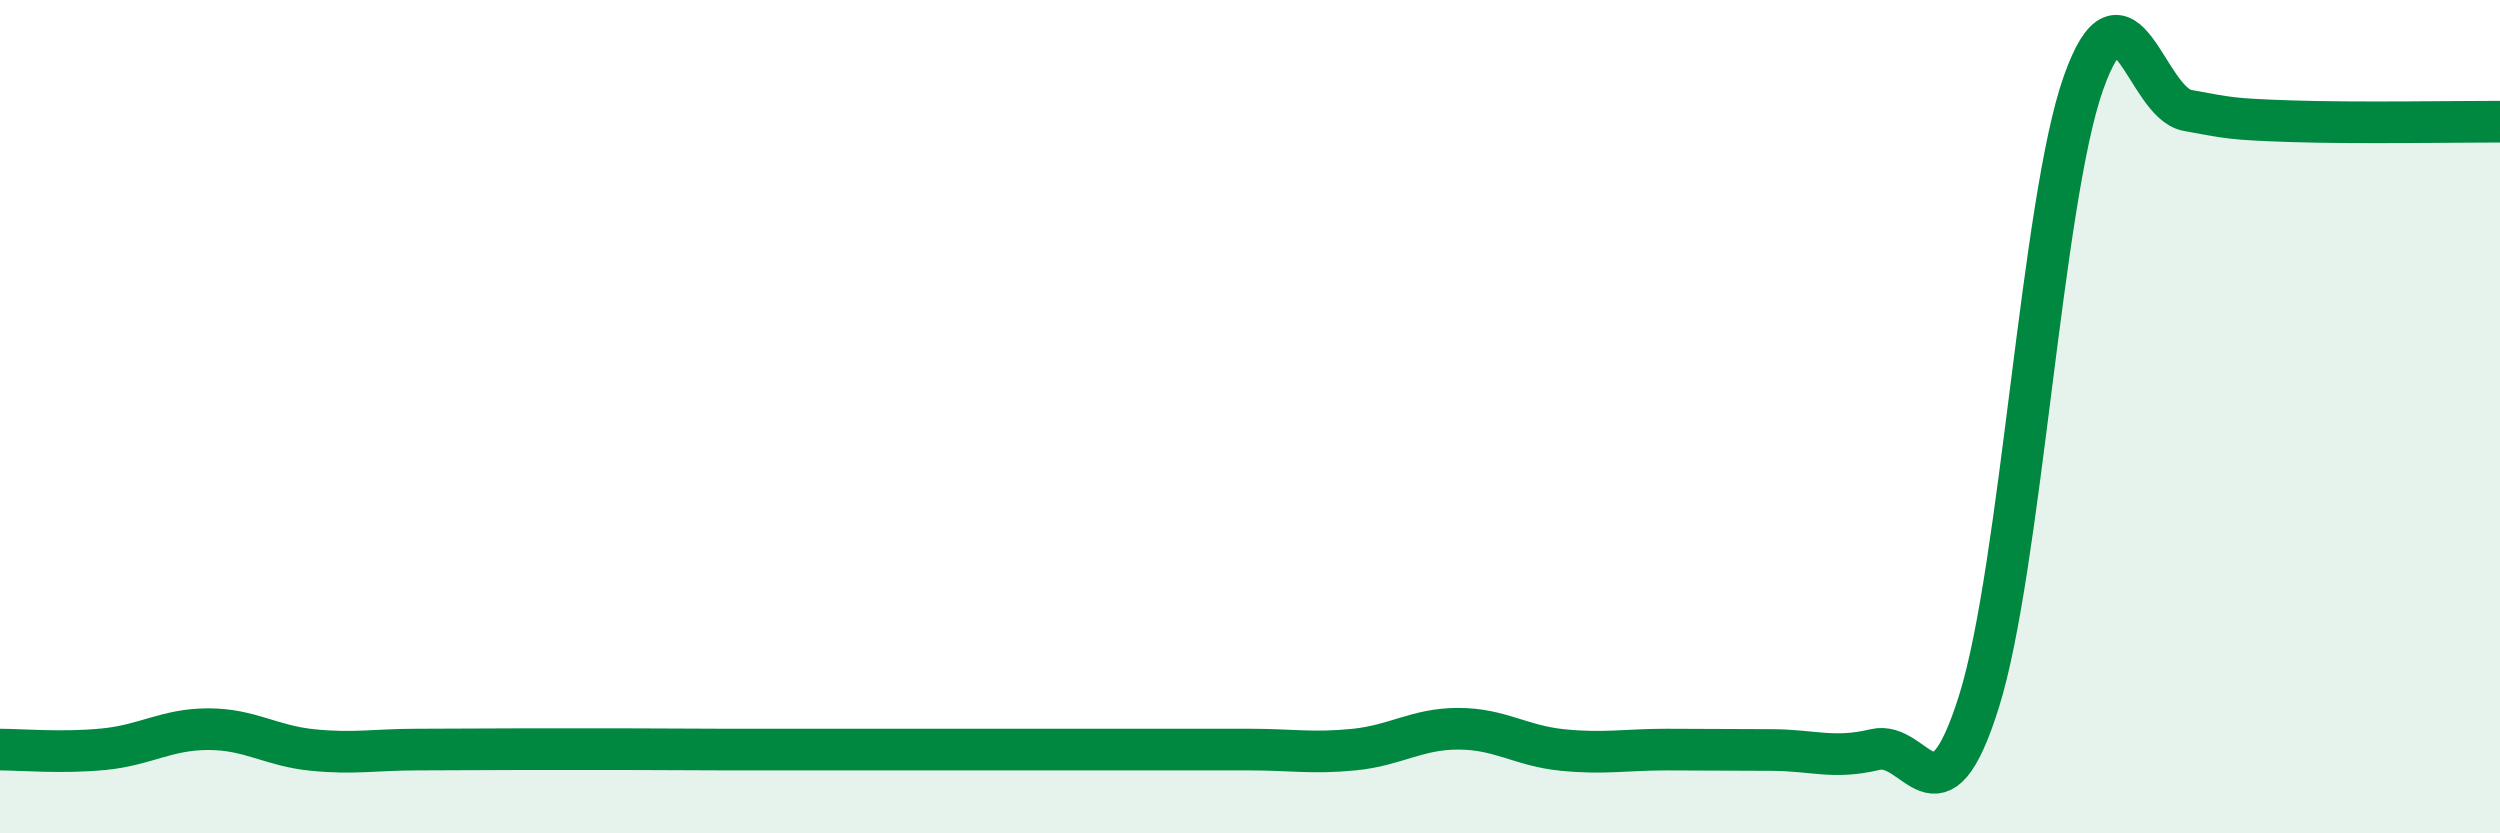
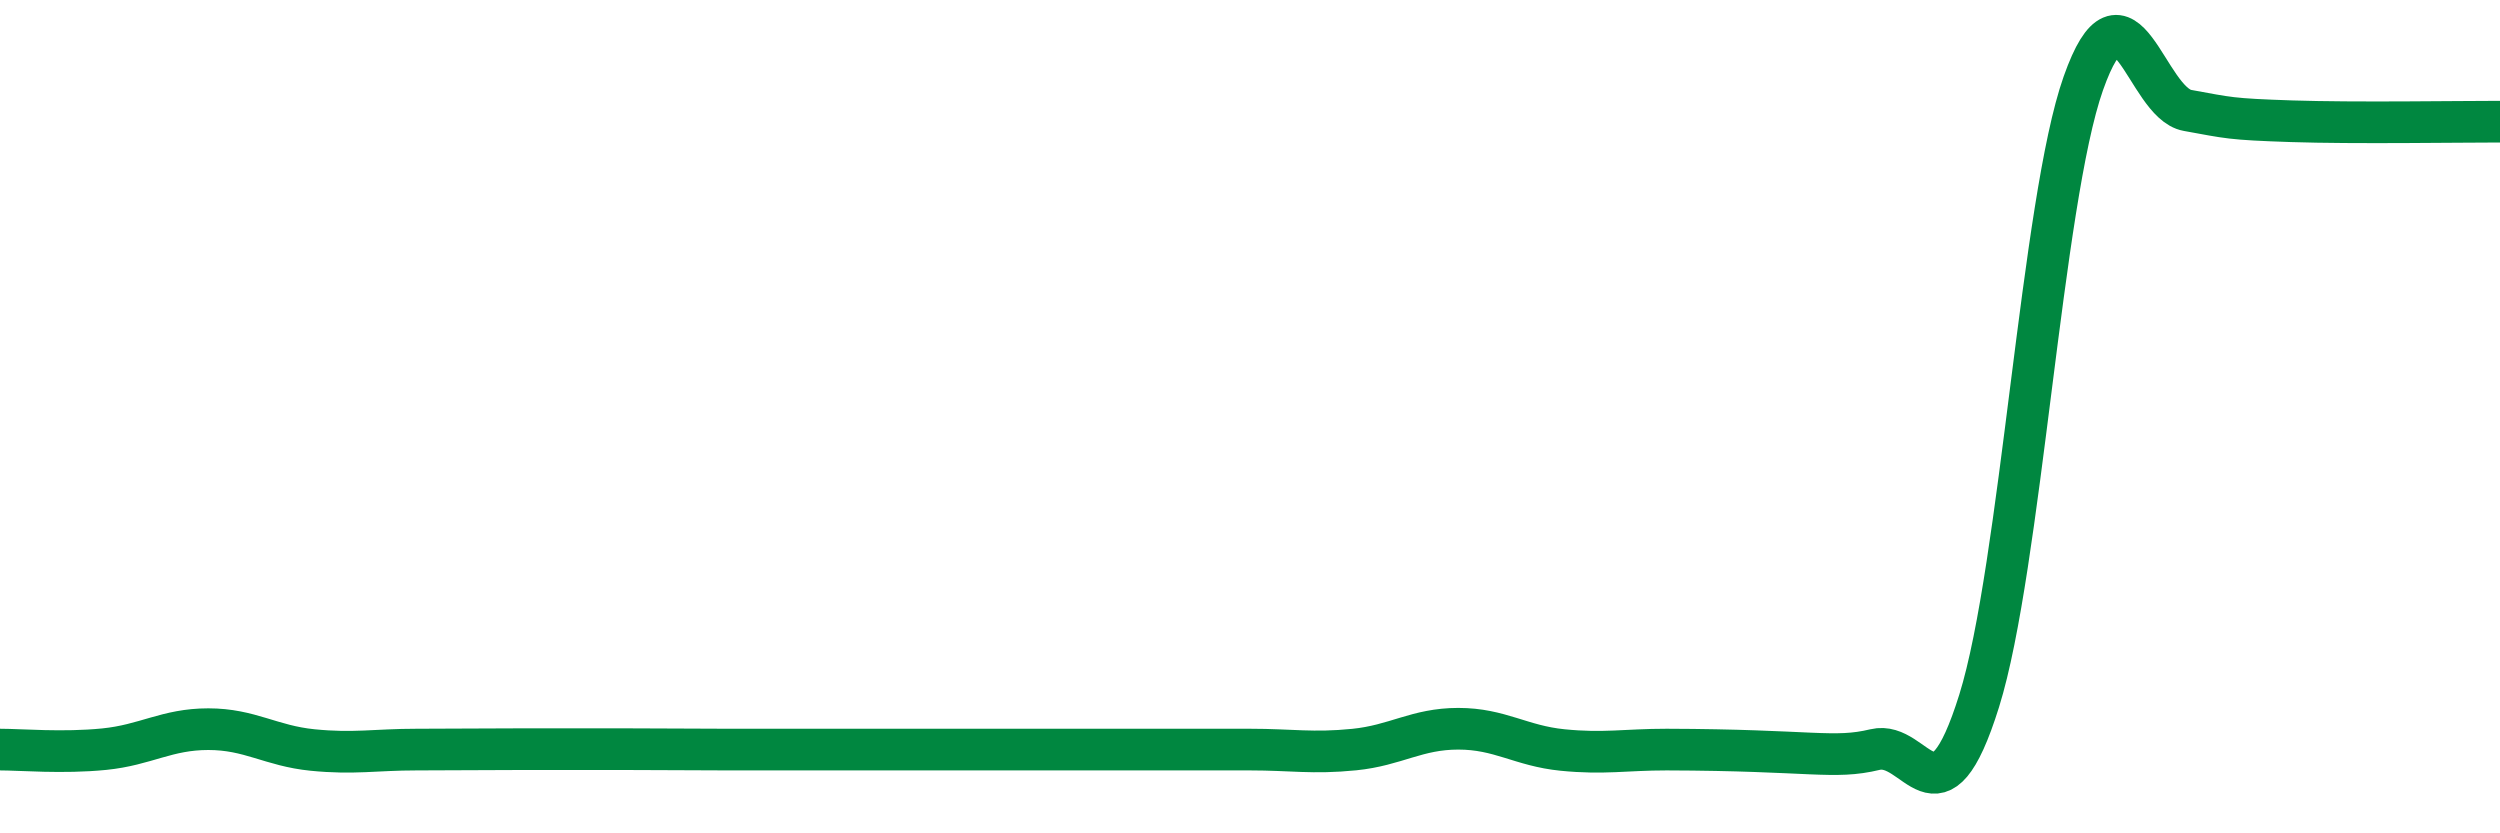
<svg xmlns="http://www.w3.org/2000/svg" width="60" height="20" viewBox="0 0 60 20">
-   <path d="M 0,17.99 C 0.5,17.99 1.5,18.08 2.5,17.98 C 3.5,17.88 4,17.5 5,17.5 C 6,17.5 6.5,17.9 7.5,18 C 8.5,18.1 9,17.99 10,17.99 C 11,17.99 11.5,17.98 12.5,17.98 C 13.5,17.98 14,17.98 15,17.98 C 16,17.98 16.5,17.99 17.5,17.99 C 18.5,17.99 19,17.99 20,17.99 C 21,17.99 21.5,17.99 22.5,17.99 C 23.5,17.99 24,17.99 25,17.99 C 26,17.99 26.5,17.99 27.5,17.99 C 28.5,17.99 29,17.99 30,17.99 C 31,17.99 31.5,18.09 32.5,17.99 C 33.5,17.89 34,17.49 35,17.49 C 36,17.49 36.5,17.9 37.5,18 C 38.5,18.1 39,17.99 40,17.99 C 41,17.99 41.5,18 42.5,18 C 43.5,18 44,18.23 45,17.99 C 46,17.75 46.5,20.02 47.5,16.82 C 48.5,13.62 49,4.83 50,2 C 51,-0.83 51.5,2.47 52.5,2.65 C 53.5,2.83 53.5,2.86 55,2.91 C 56.5,2.96 59,2.92 60,2.92L60 20L0 20Z" fill="#008740" opacity="0.1" stroke-linecap="round" stroke-linejoin="round" />
-   <path d="M 0,17.99 C 0.5,17.99 1.5,18.08 2.5,17.98 C 3.5,17.88 4,17.5 5,17.5 C 6,17.5 6.5,17.9 7.5,18 C 8.5,18.1 9,17.99 10,17.99 C 11,17.99 11.5,17.98 12.5,17.98 C 13.5,17.98 14,17.98 15,17.98 C 16,17.98 16.5,17.99 17.5,17.99 C 18.5,17.99 19,17.99 20,17.99 C 21,17.99 21.5,17.99 22.5,17.99 C 23.5,17.99 24,17.99 25,17.99 C 26,17.99 26.5,17.99 27.5,17.99 C 28.5,17.99 29,17.99 30,17.99 C 31,17.99 31.5,18.09 32.5,17.99 C 33.5,17.89 34,17.49 35,17.49 C 36,17.49 36.5,17.9 37.5,18 C 38.5,18.1 39,17.99 40,17.99 C 41,17.99 41.5,18 42.5,18 C 43.5,18 44,18.23 45,17.99 C 46,17.75 46.5,20.02 47.5,16.82 C 48.5,13.62 49,4.83 50,2 C 51,-0.83 51.5,2.47 52.5,2.65 C 53.5,2.83 53.5,2.86 55,2.91 C 56.5,2.96 59,2.92 60,2.92" stroke="#008740" stroke-width="1" fill="none" stroke-linecap="round" stroke-linejoin="round" />
+   <path d="M 0,17.99 C 0.5,17.99 1.5,18.08 2.5,17.98 C 3.5,17.88 4,17.5 5,17.5 C 6,17.5 6.5,17.9 7.5,18 C 8.5,18.1 9,17.99 10,17.99 C 11,17.99 11.5,17.98 12.5,17.98 C 13.5,17.98 14,17.98 15,17.98 C 16,17.98 16.5,17.99 17.5,17.99 C 18.5,17.99 19,17.99 20,17.99 C 21,17.99 21.5,17.99 22.5,17.99 C 23.5,17.99 24,17.99 25,17.99 C 26,17.99 26.5,17.99 27.5,17.99 C 28.5,17.99 29,17.99 30,17.99 C 31,17.99 31.5,18.09 32.5,17.99 C 33.5,17.89 34,17.49 35,17.49 C 36,17.49 36.5,17.9 37.5,18 C 38.5,18.1 39,17.99 40,17.99 C 43.5,18 44,18.23 45,17.99 C 46,17.75 46.5,20.02 47.5,16.82 C 48.5,13.62 49,4.83 50,2 C 51,-0.83 51.5,2.47 52.5,2.65 C 53.5,2.83 53.5,2.86 55,2.91 C 56.5,2.96 59,2.92 60,2.92" stroke="#008740" stroke-width="1" fill="none" stroke-linecap="round" stroke-linejoin="round" />
</svg>